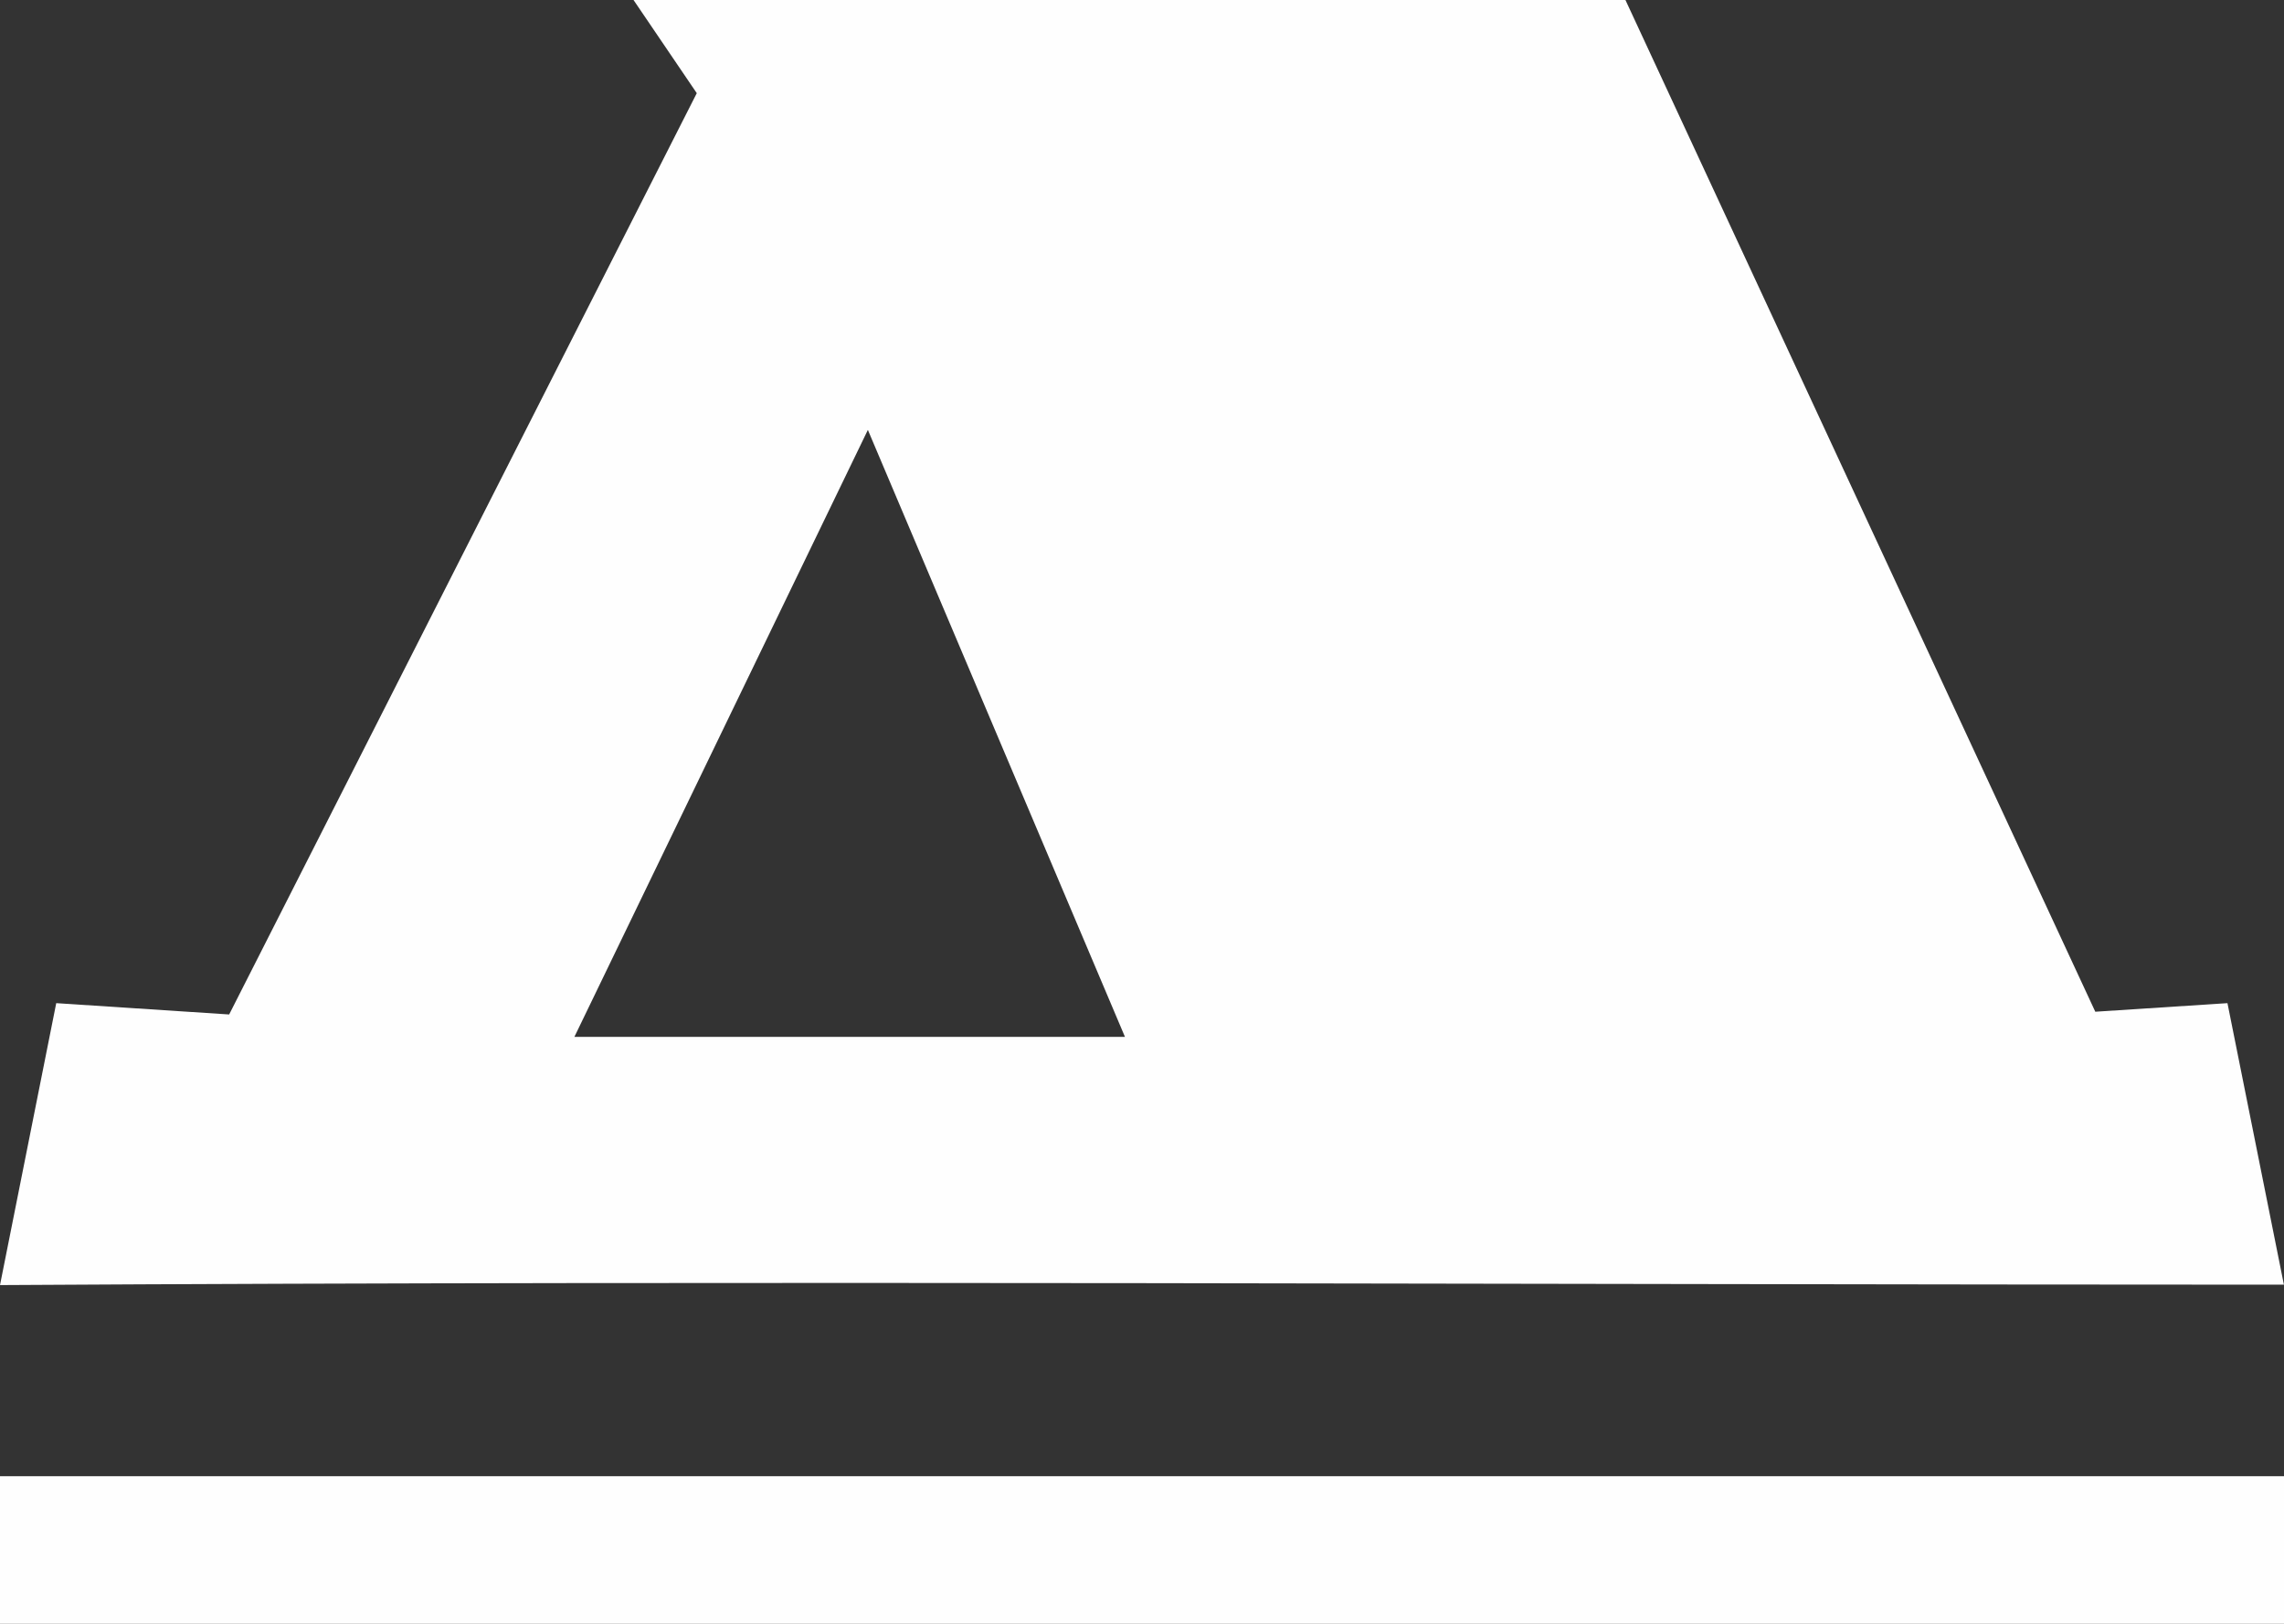
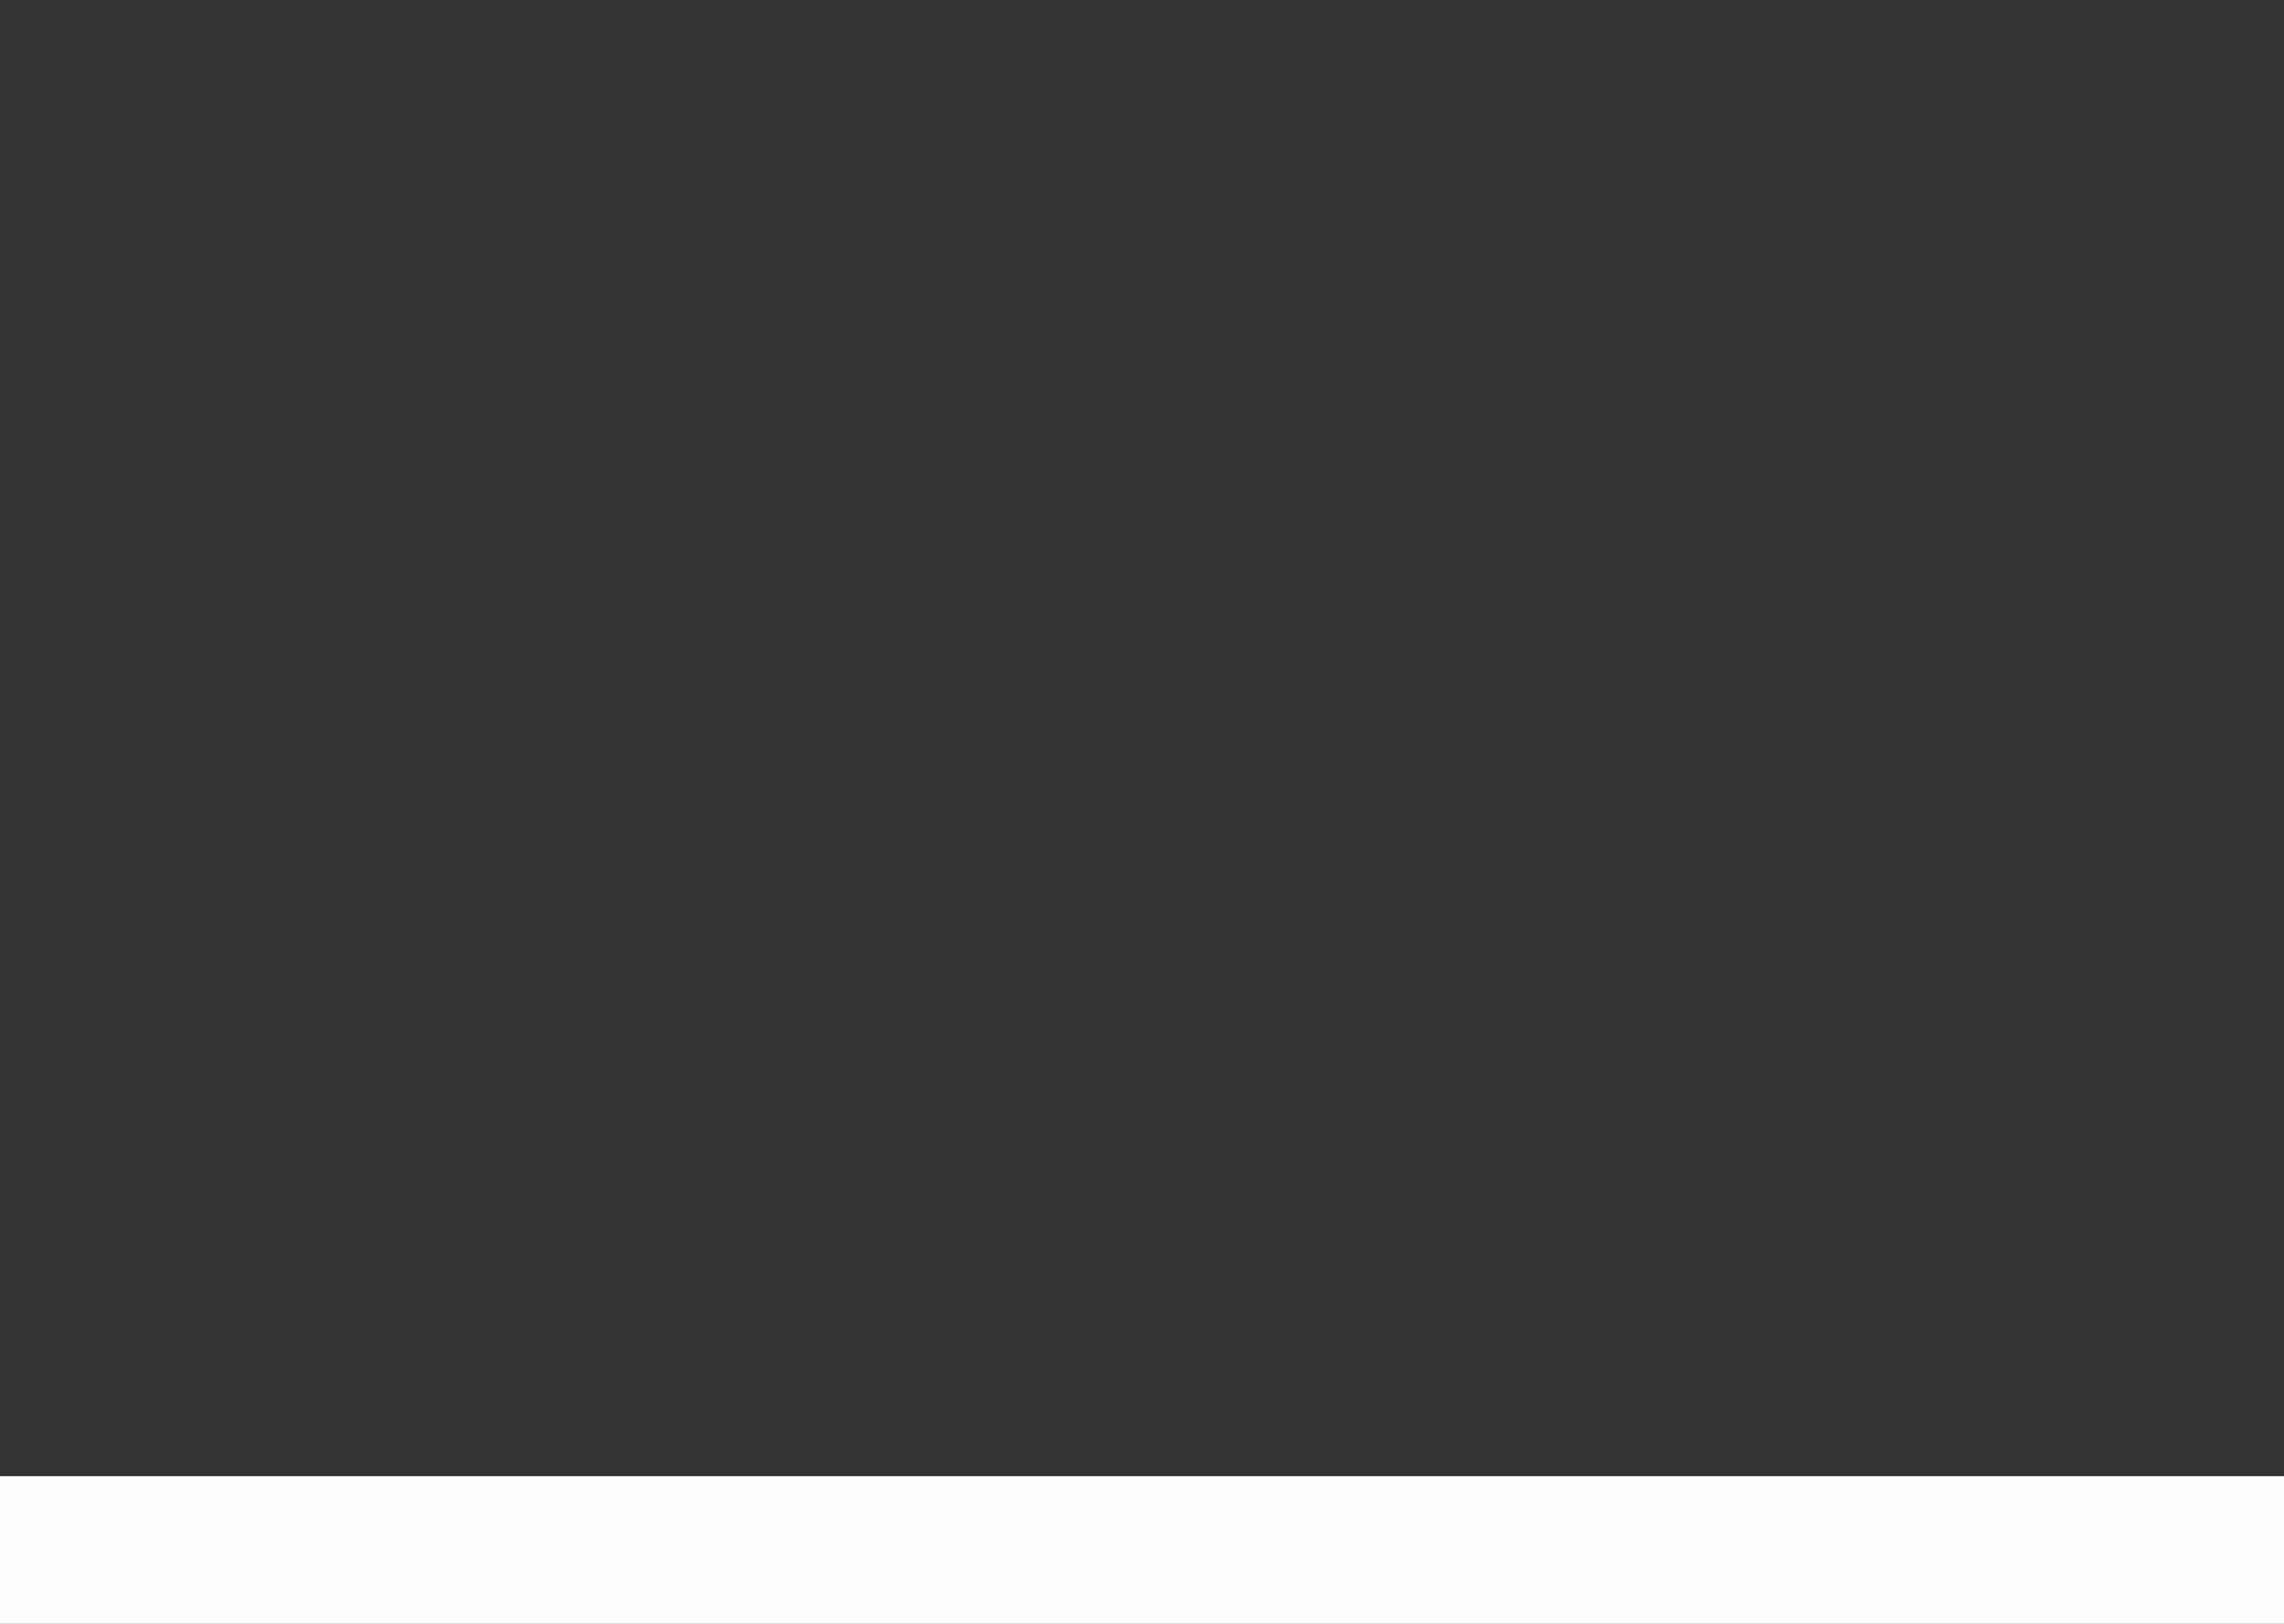
<svg xmlns="http://www.w3.org/2000/svg" width="45" height="32" viewBox="0 0 45 32" fill="none">
  <rect x="0" y="0" width="45" height="32" fill="#333333" stroke="none" />
  <path fill-rule="evenodd" clip-rule="evenodd" d="M0 29.091H45V32H0V29.091Z" fill="#FEFEFE" />
-   <path d="M44.998 25.317L43.886 19.769L41.282 19.938L32.025 0H12.482L13.728 1.836L4.515 19.992L1.108 19.769L0 25.325C15.011 25.235 29.947 25.316 45 25.317H44.998ZM11.317 20.433L17.099 8.472L22.164 20.433H11.317Z" fill="#FEFEFE" />
</svg>